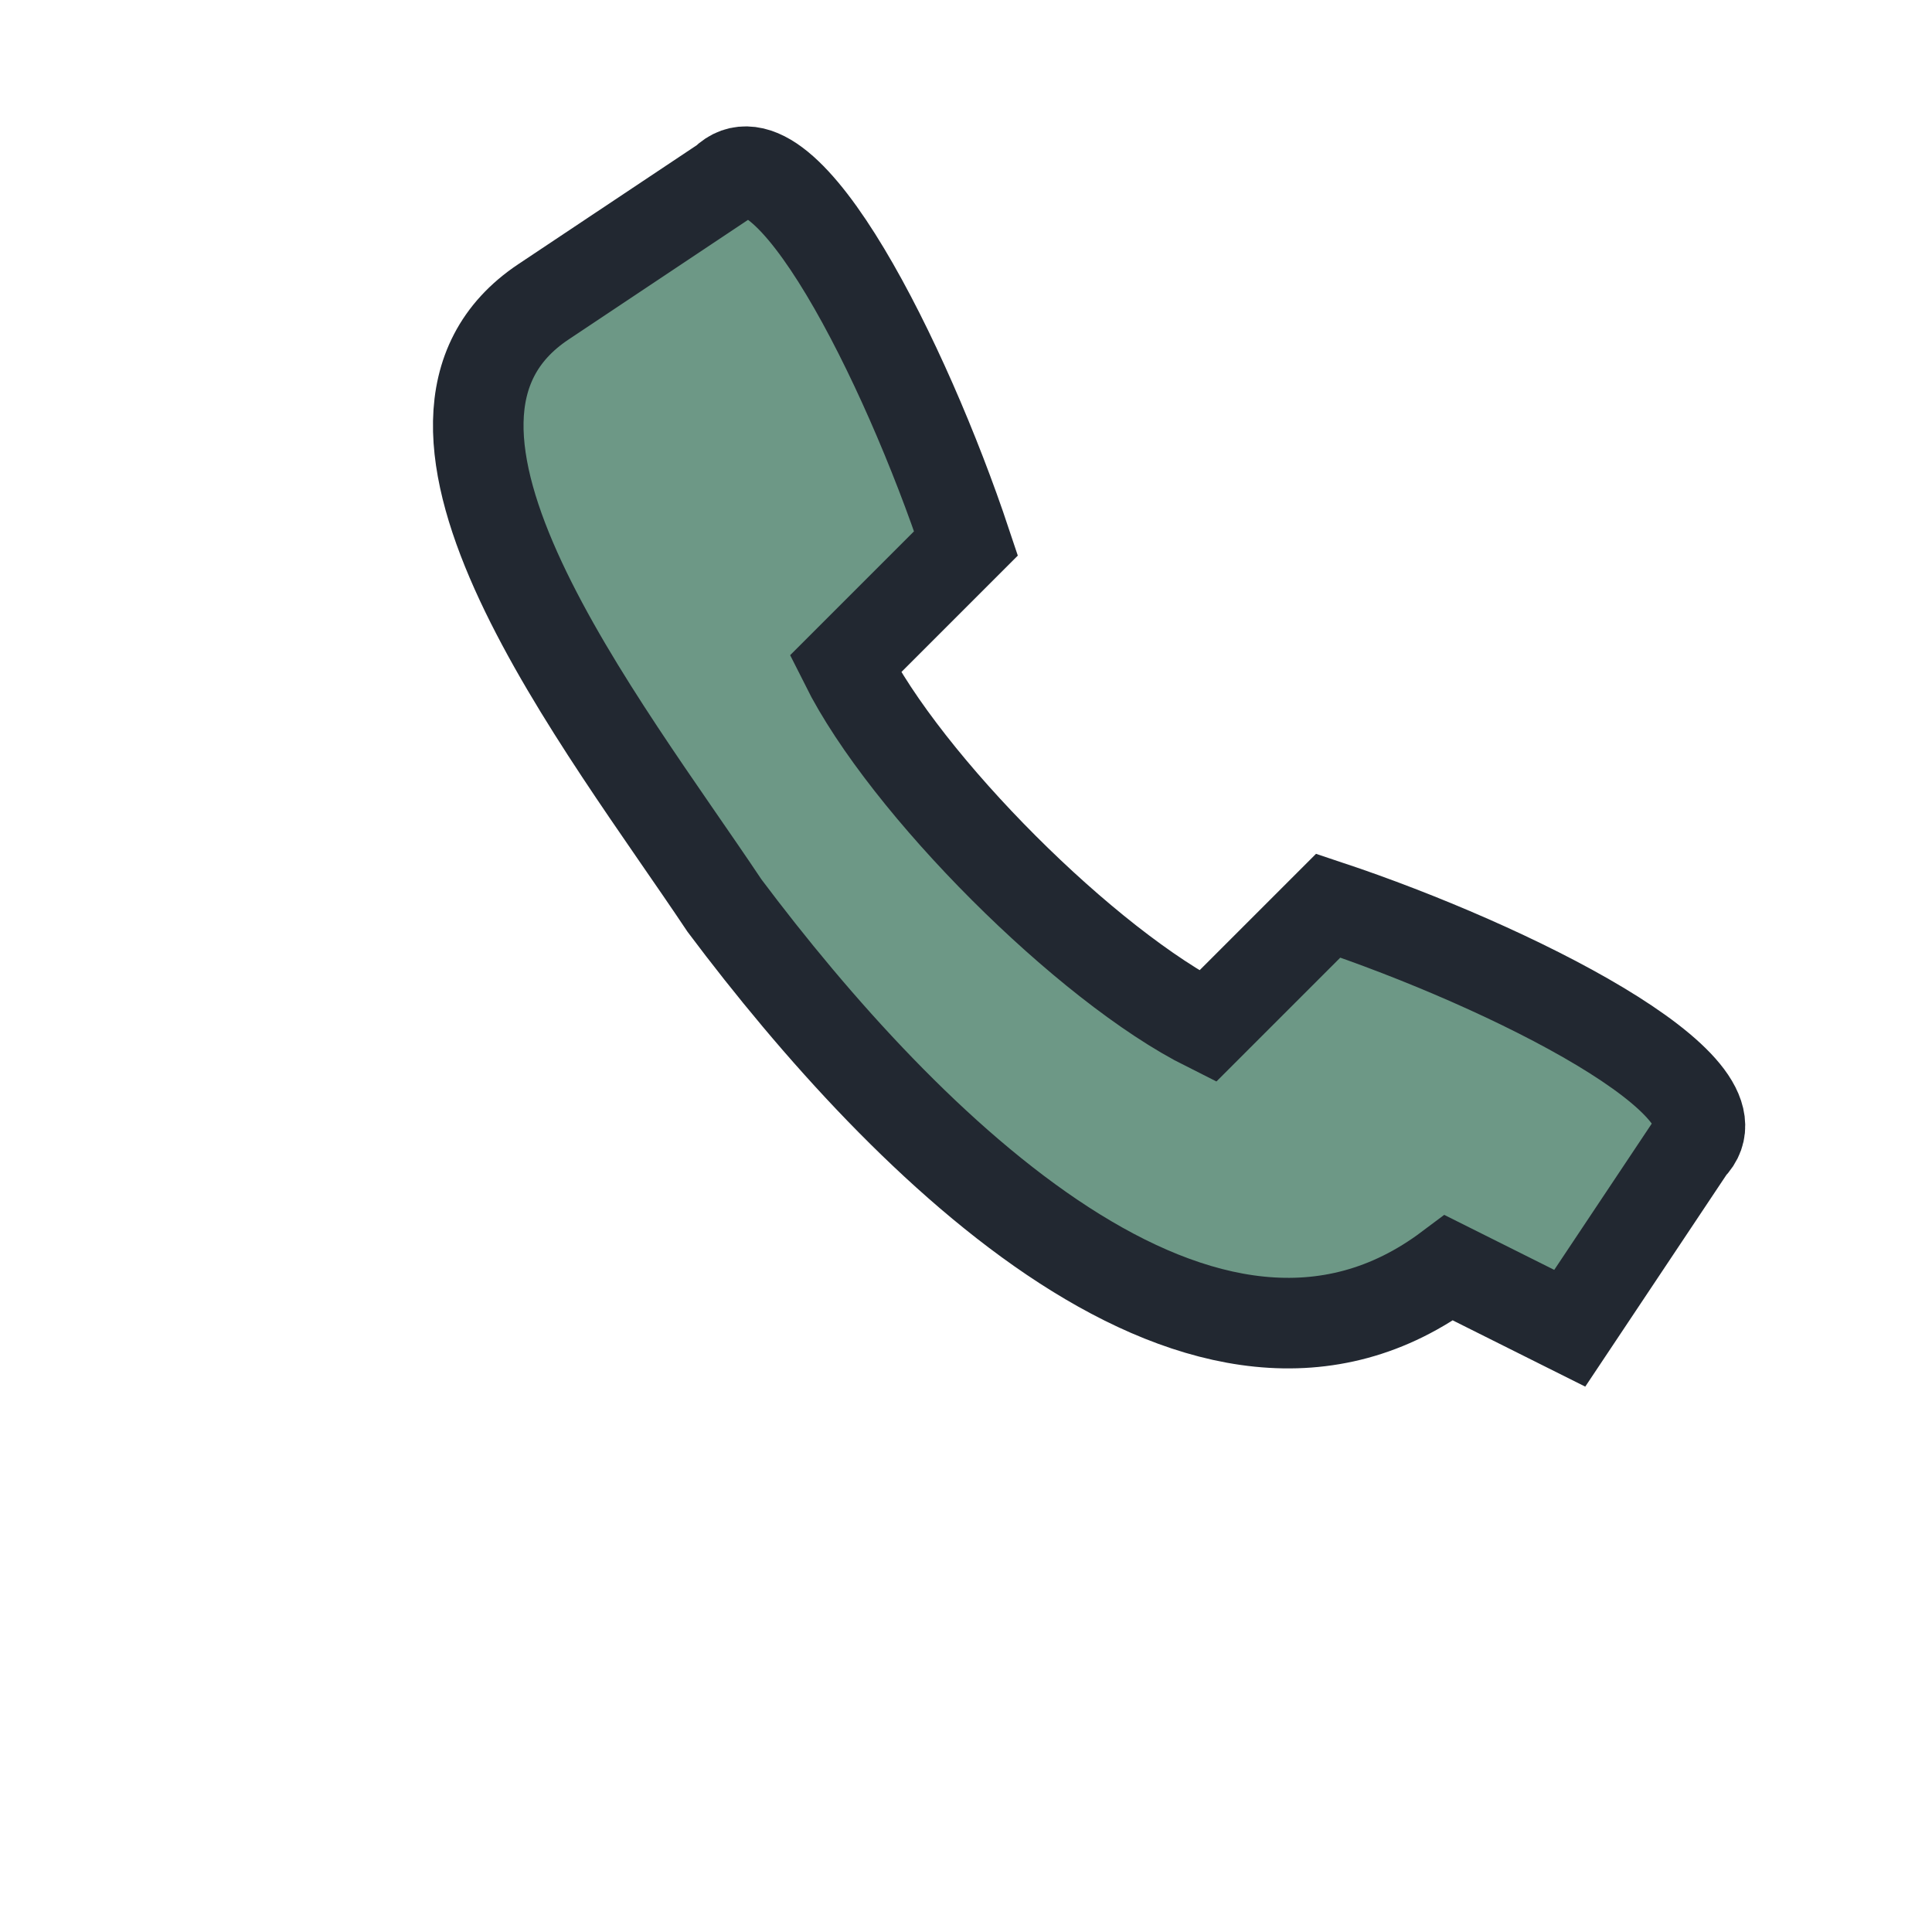
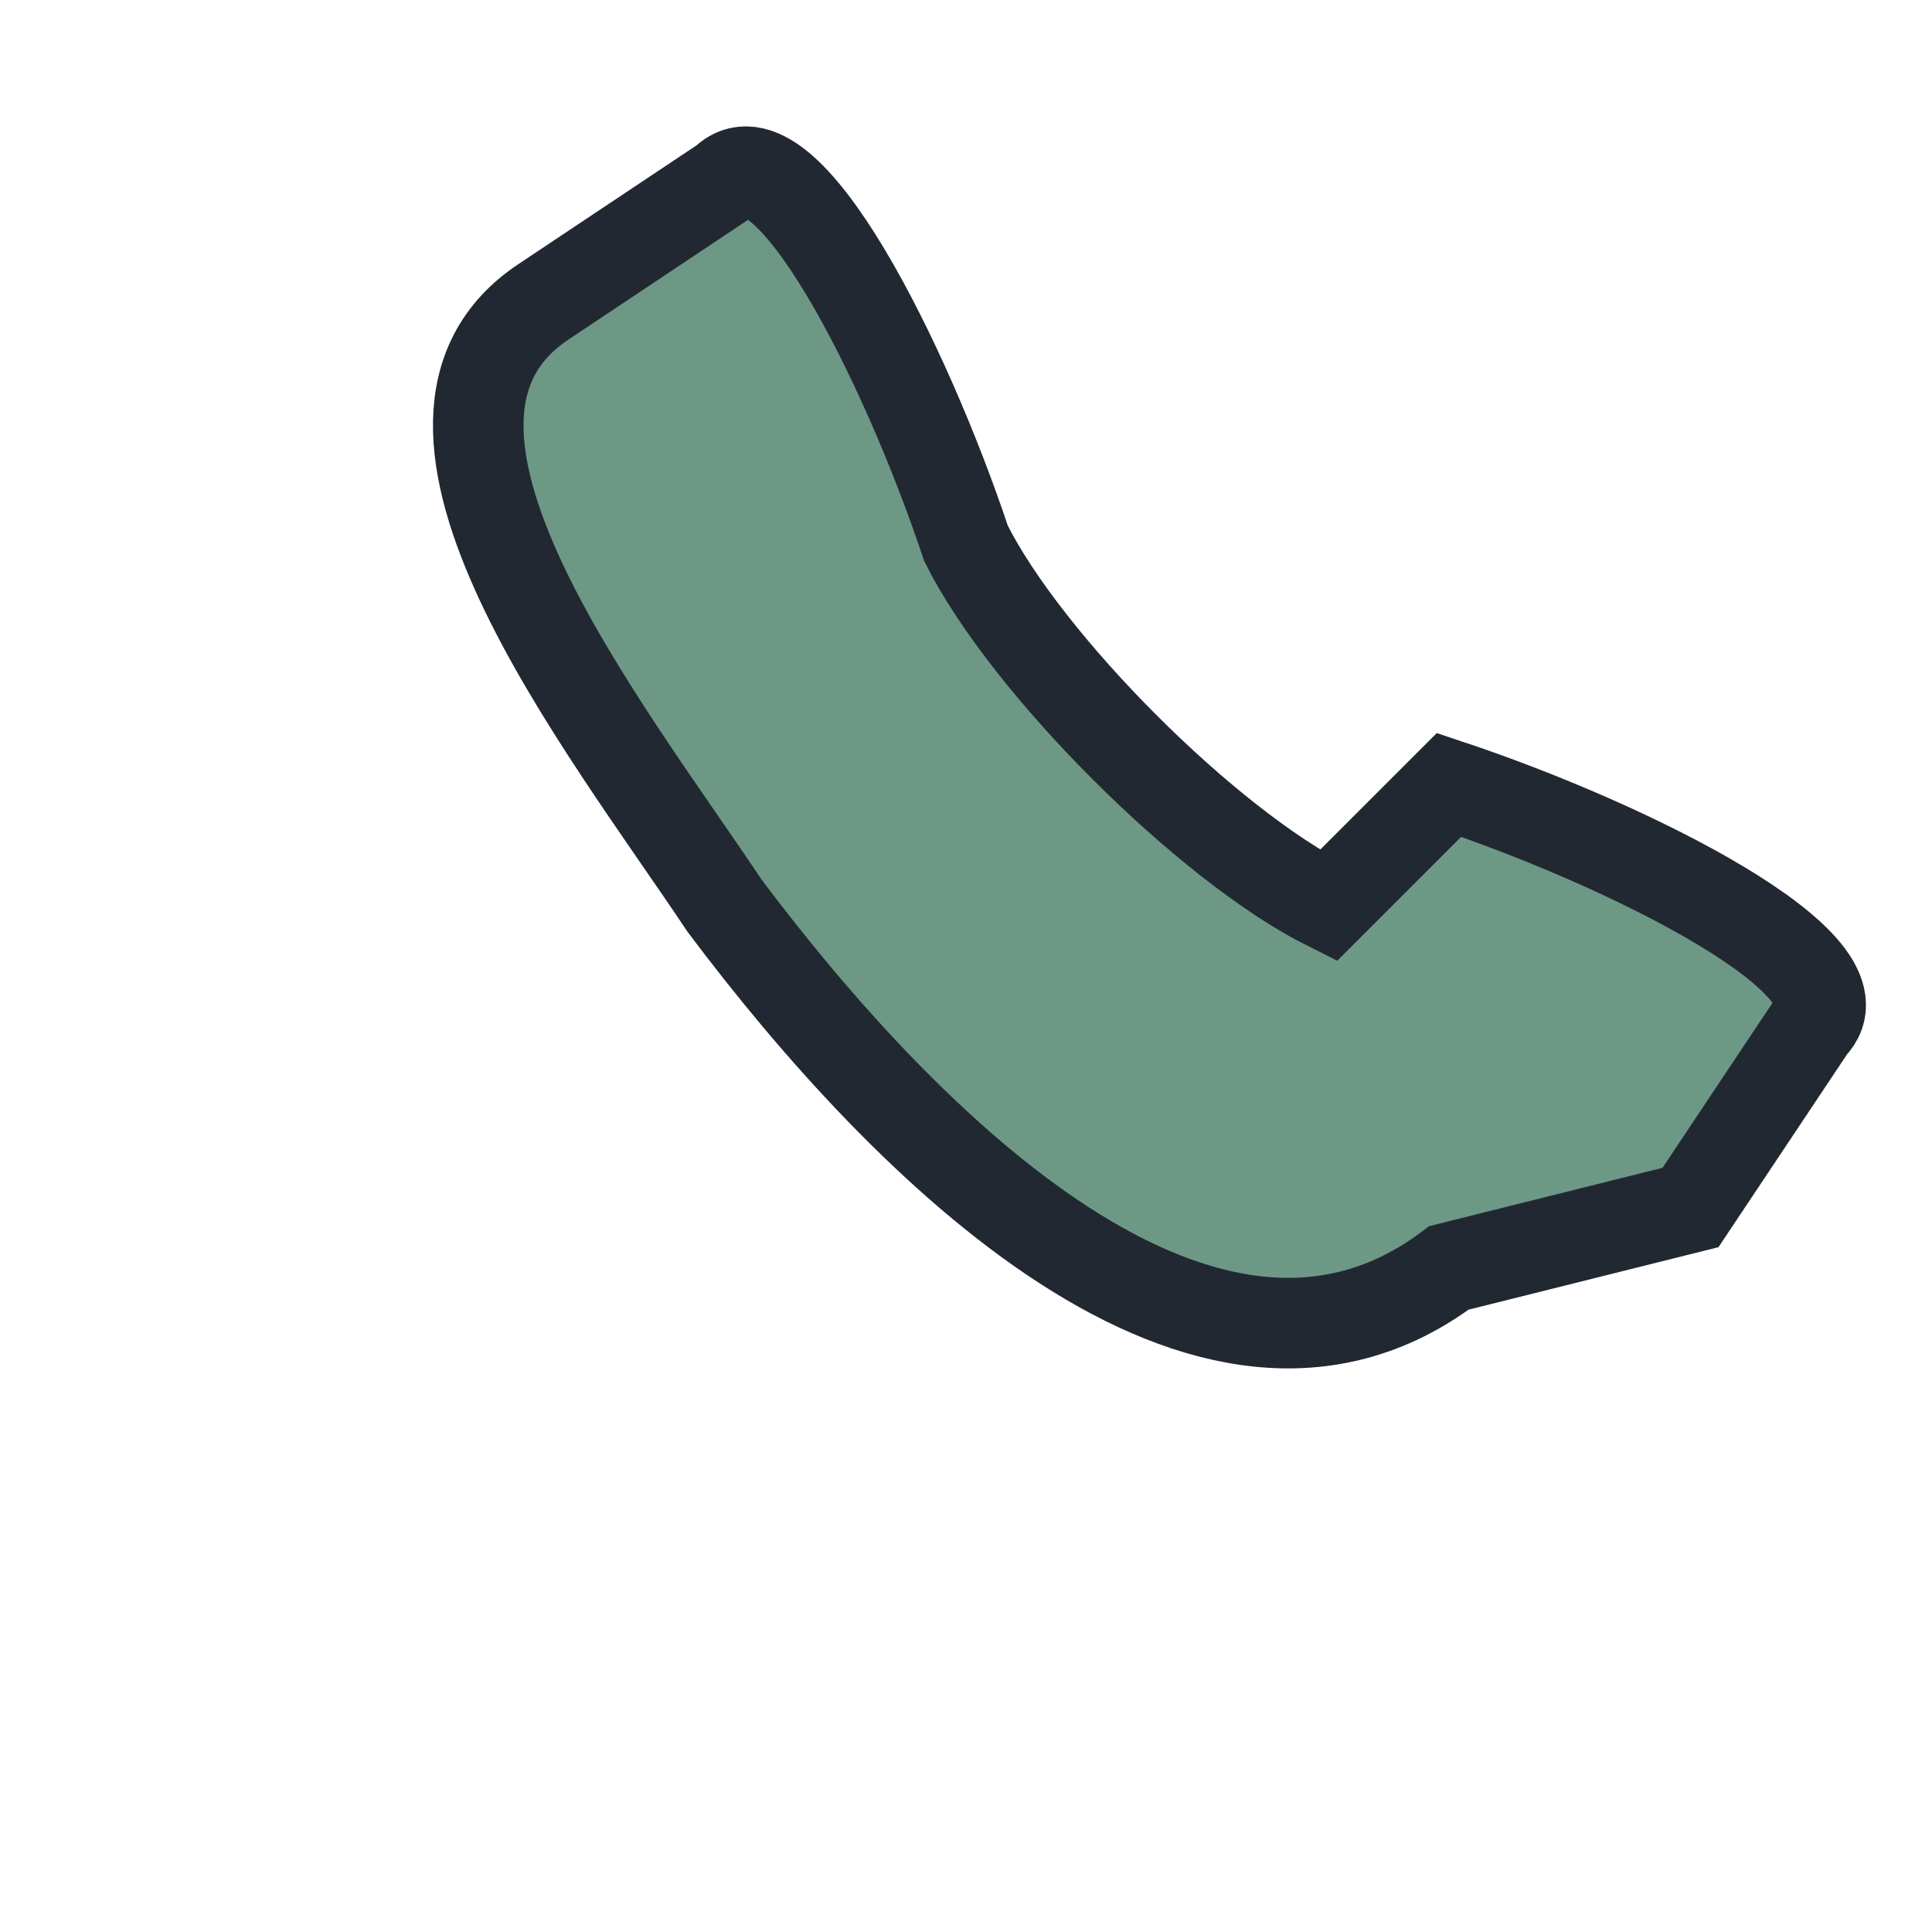
<svg xmlns="http://www.w3.org/2000/svg" width="32" height="32" viewBox="0 0 32 32">
-   <path d="M24 21c-4 3-9-2-12-6-2-3-6-8-3-10l3-2c1-1 3 3 4 6l-2 2c1 2 4 5 6 6l2-2c3 1 7 3 6 4l-2 3z" fill="#6D9886" stroke="#222831" stroke-width="1.5" />
+   <path d="M24 21c-4 3-9-2-12-6-2-3-6-8-3-10l3-2c1-1 3 3 4 6c1 2 4 5 6 6l2-2c3 1 7 3 6 4l-2 3z" fill="#6D9886" stroke="#222831" stroke-width="1.5" />
</svg>